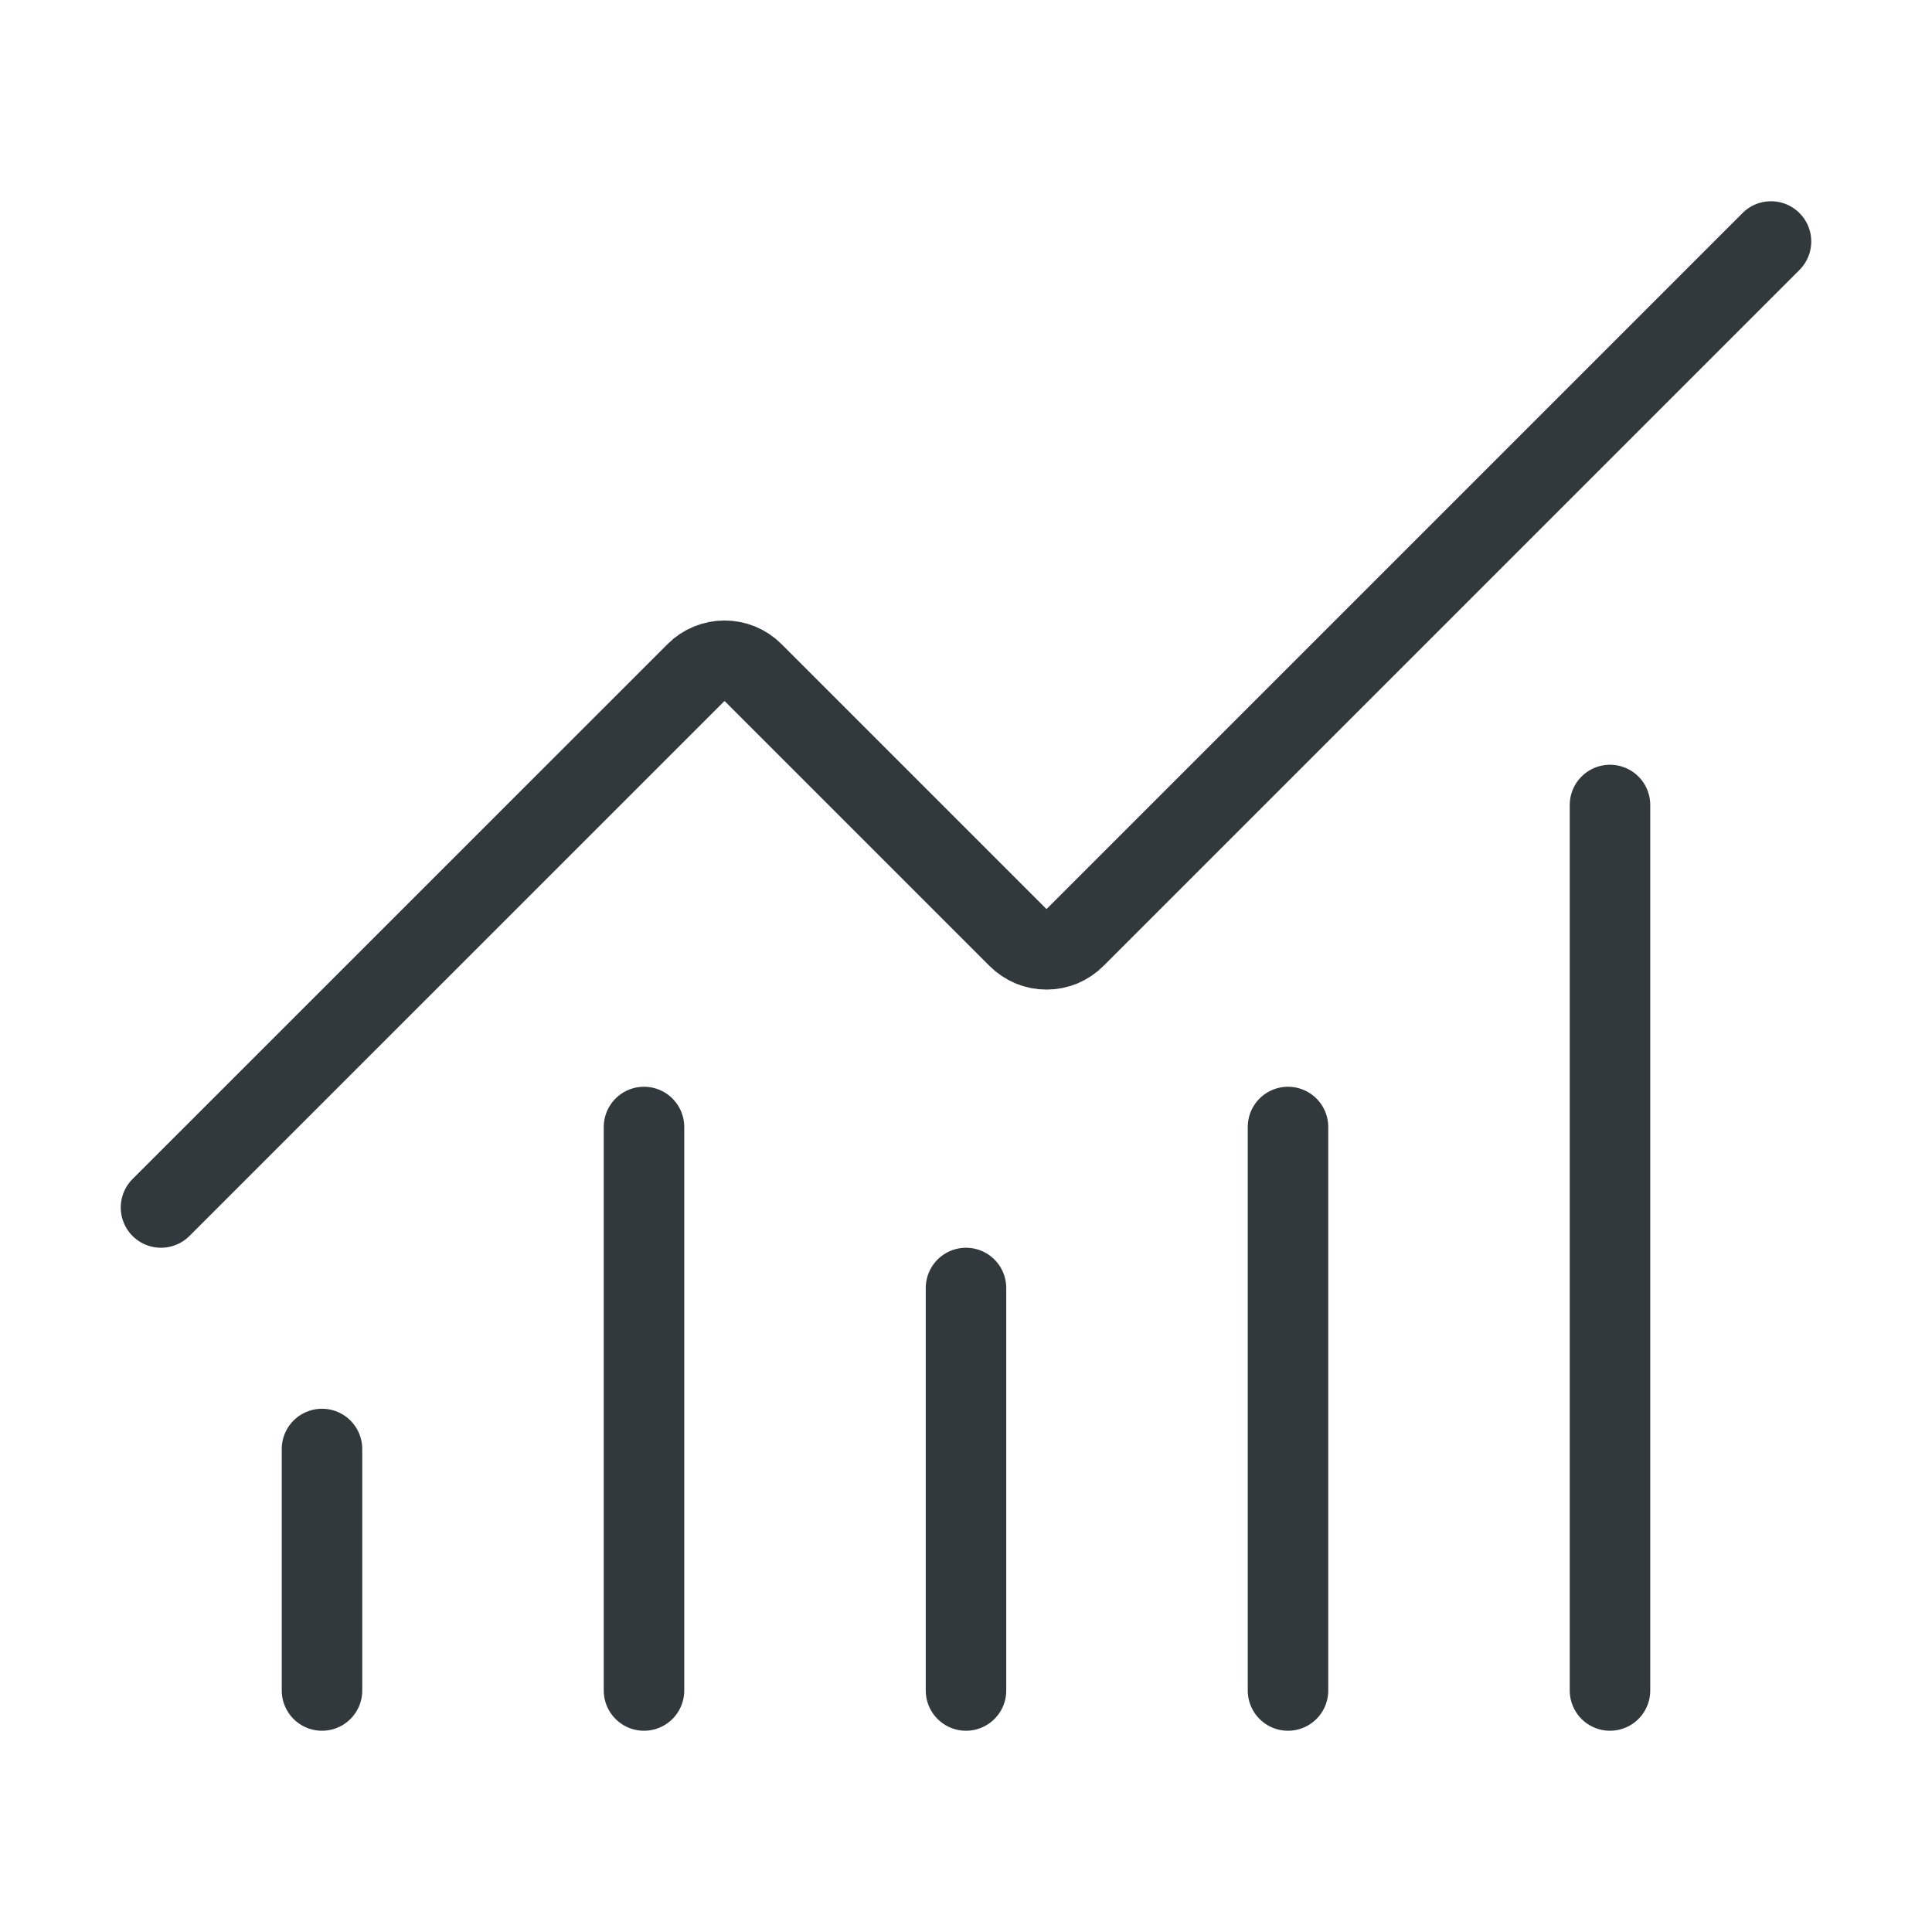
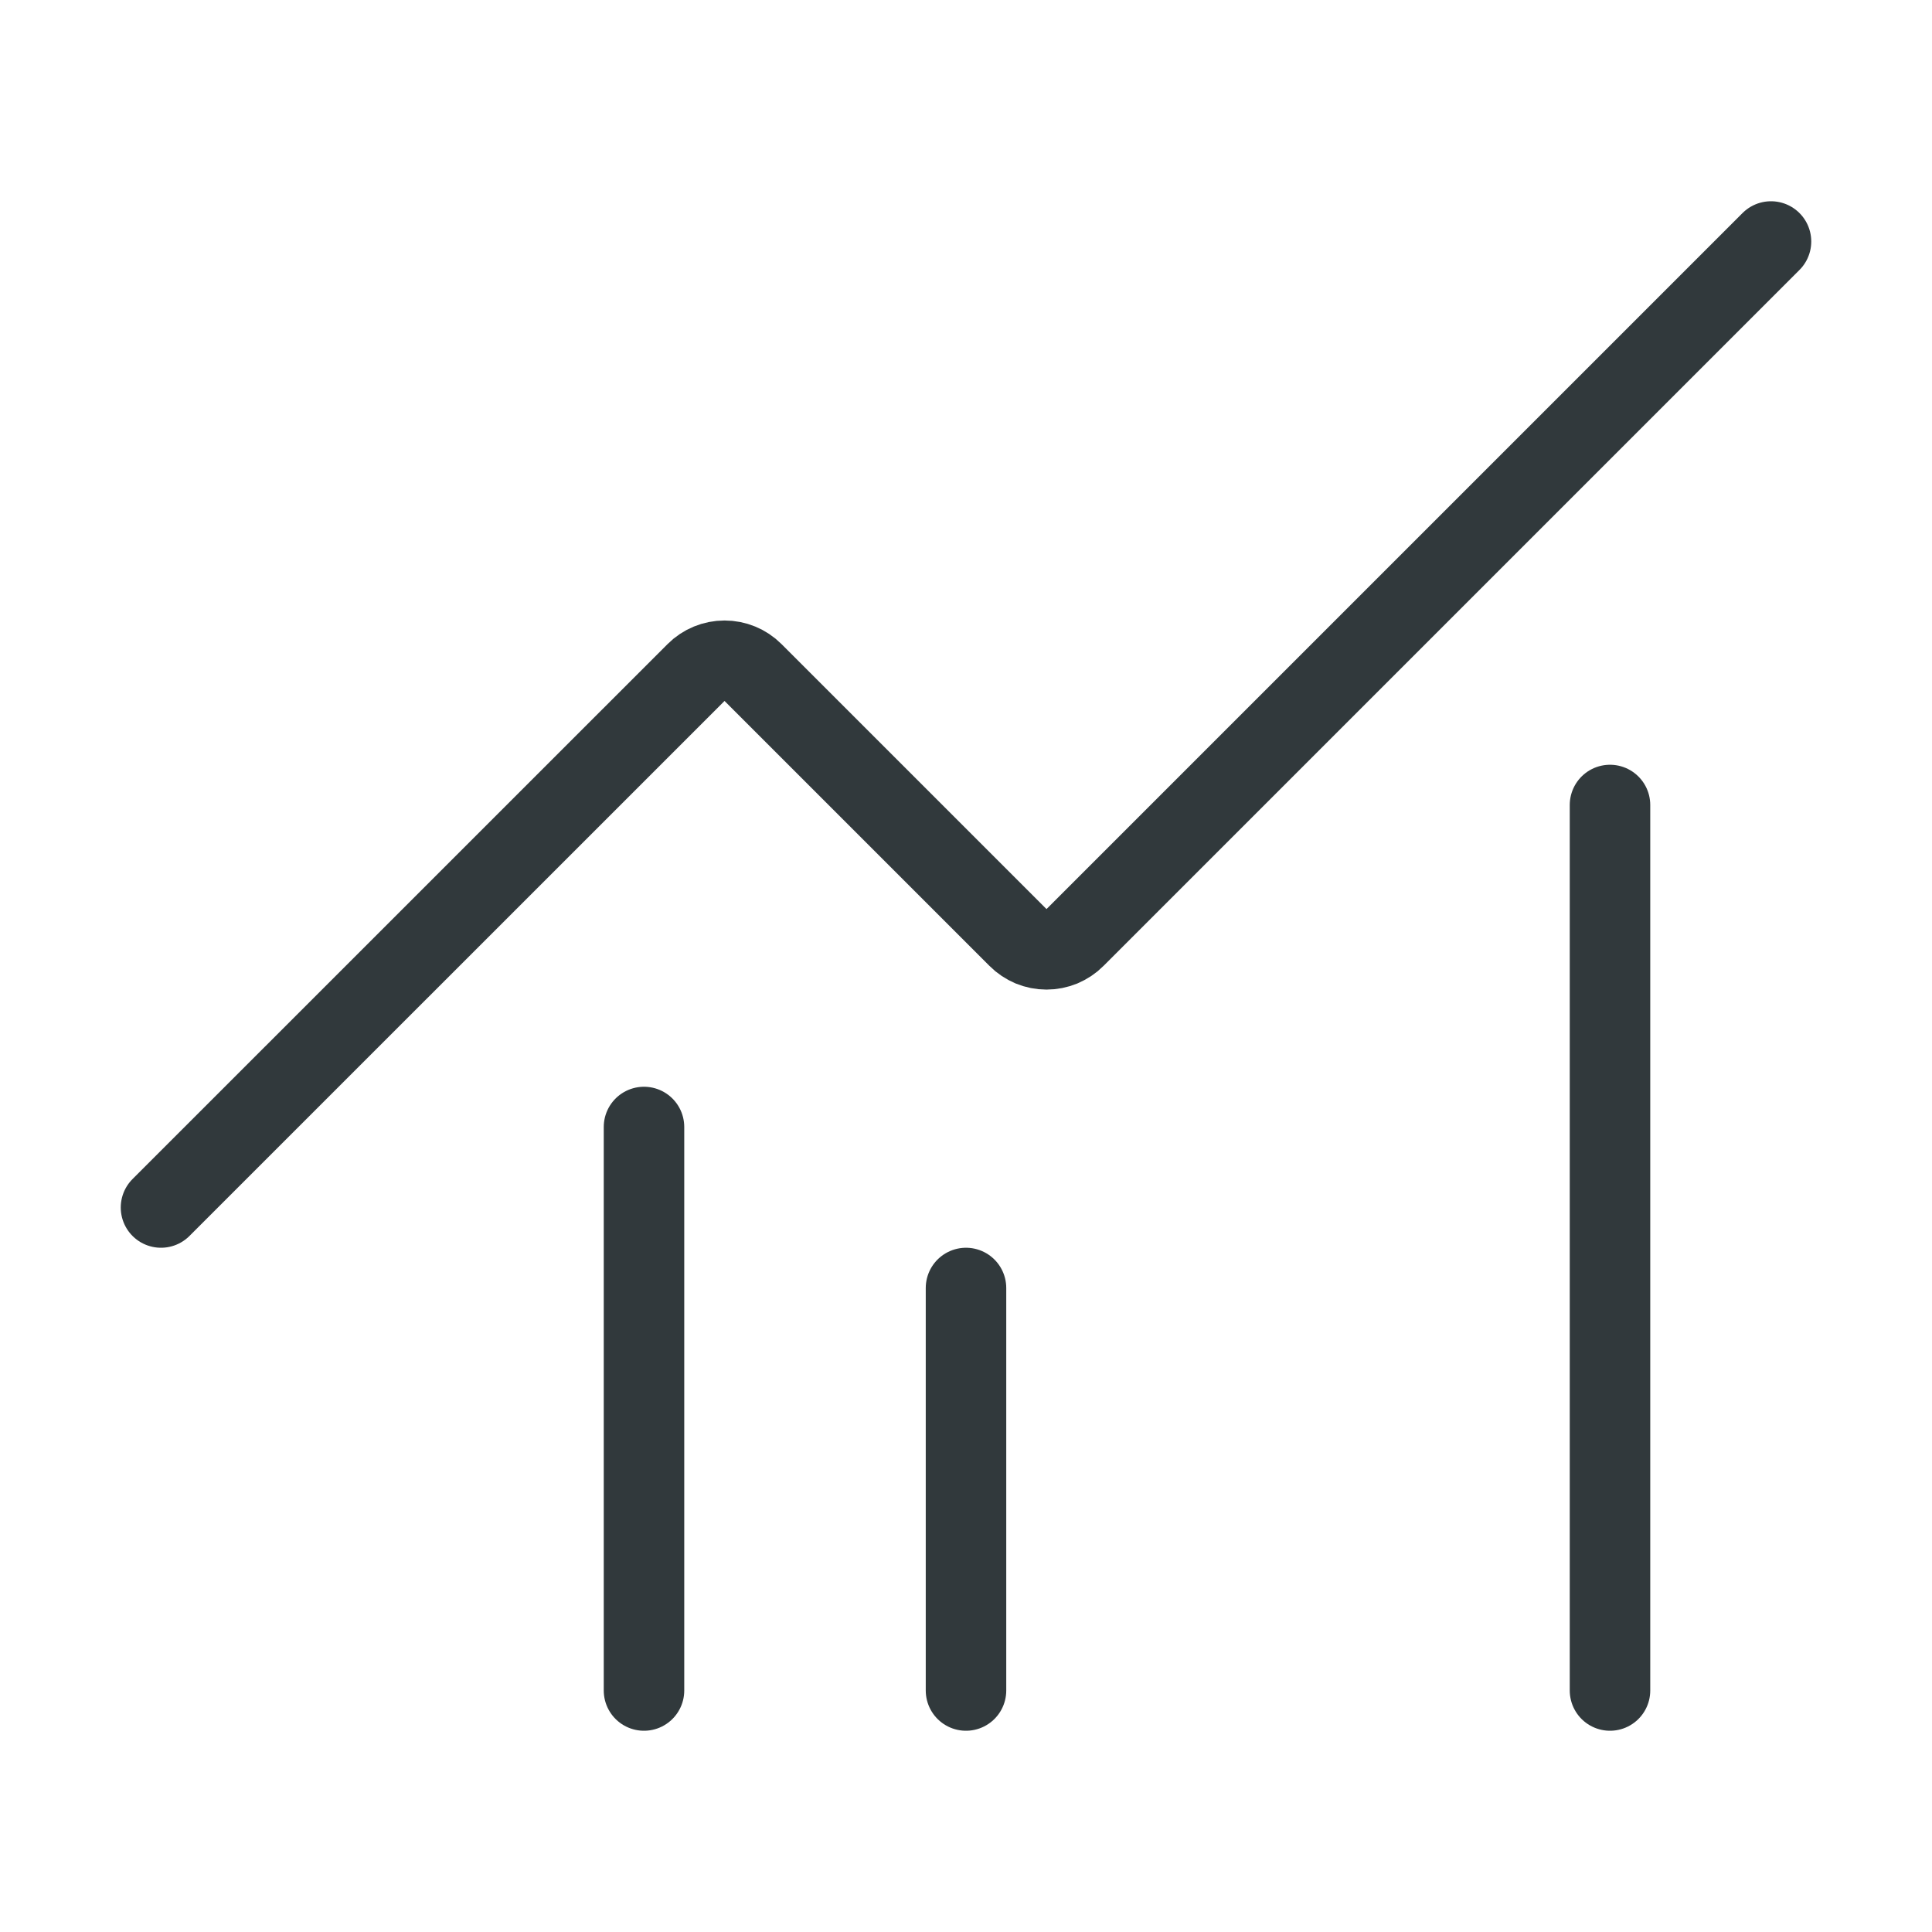
<svg xmlns="http://www.w3.org/2000/svg" width="24" height="24" viewBox="0 0 24 24" fill="none">
  <path d="M12 16V21" stroke="#31393C" stroke-linecap="round" stroke-linejoin="round" />
-   <path d="M16 14V21" stroke="#31393C" stroke-linecap="round" stroke-linejoin="round" />
  <path d="M20 10V21" stroke="#31393C" stroke-linecap="round" stroke-linejoin="round" />
  <path d="M22 3L13.354 11.646C13.308 11.693 13.252 11.729 13.192 11.755C13.131 11.78 13.066 11.793 13 11.793C12.934 11.793 12.869 11.78 12.808 11.755C12.748 11.729 12.692 11.693 12.646 11.646L9.354 8.354C9.26 8.26 9.133 8.208 9.001 8.208C8.868 8.208 8.741 8.26 8.647 8.354L2 15" stroke="#31393C" stroke-linecap="round" stroke-linejoin="round" />
-   <path d="M4 18V21" stroke="#31393C" stroke-linecap="round" stroke-linejoin="round" />
  <path d="M8 14V21" stroke="#31393C" stroke-linecap="round" stroke-linejoin="round" />
</svg>